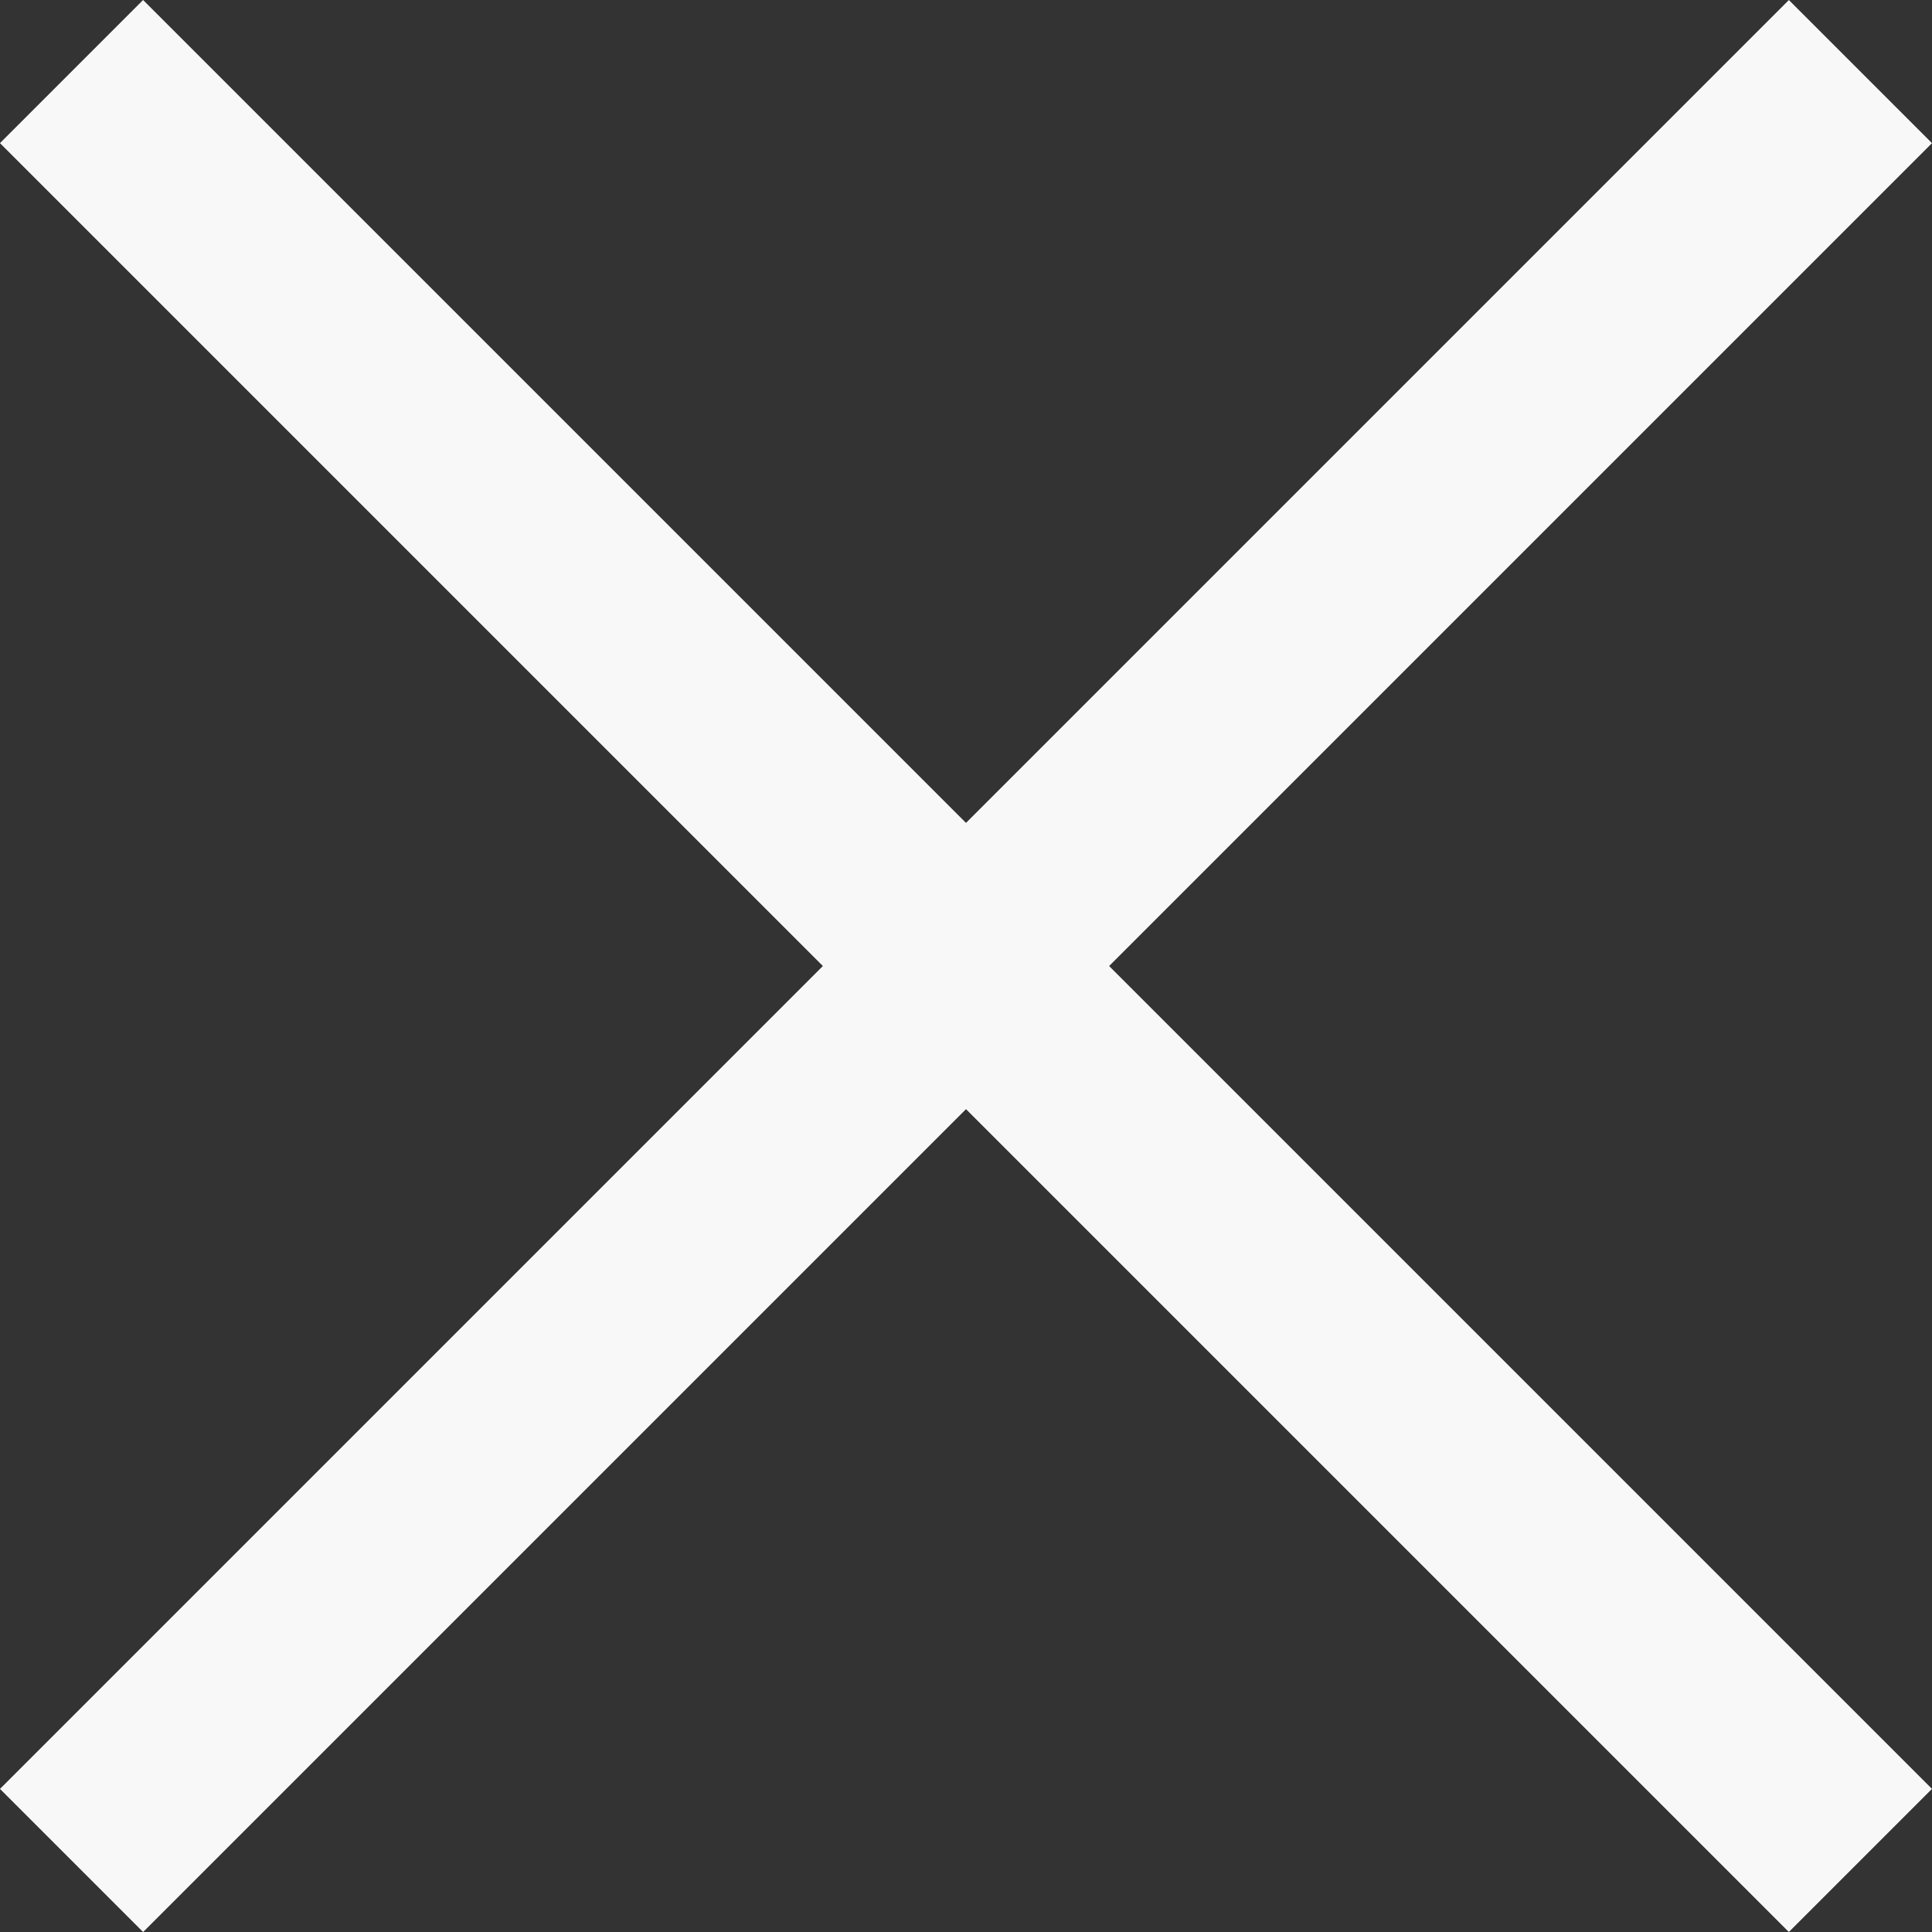
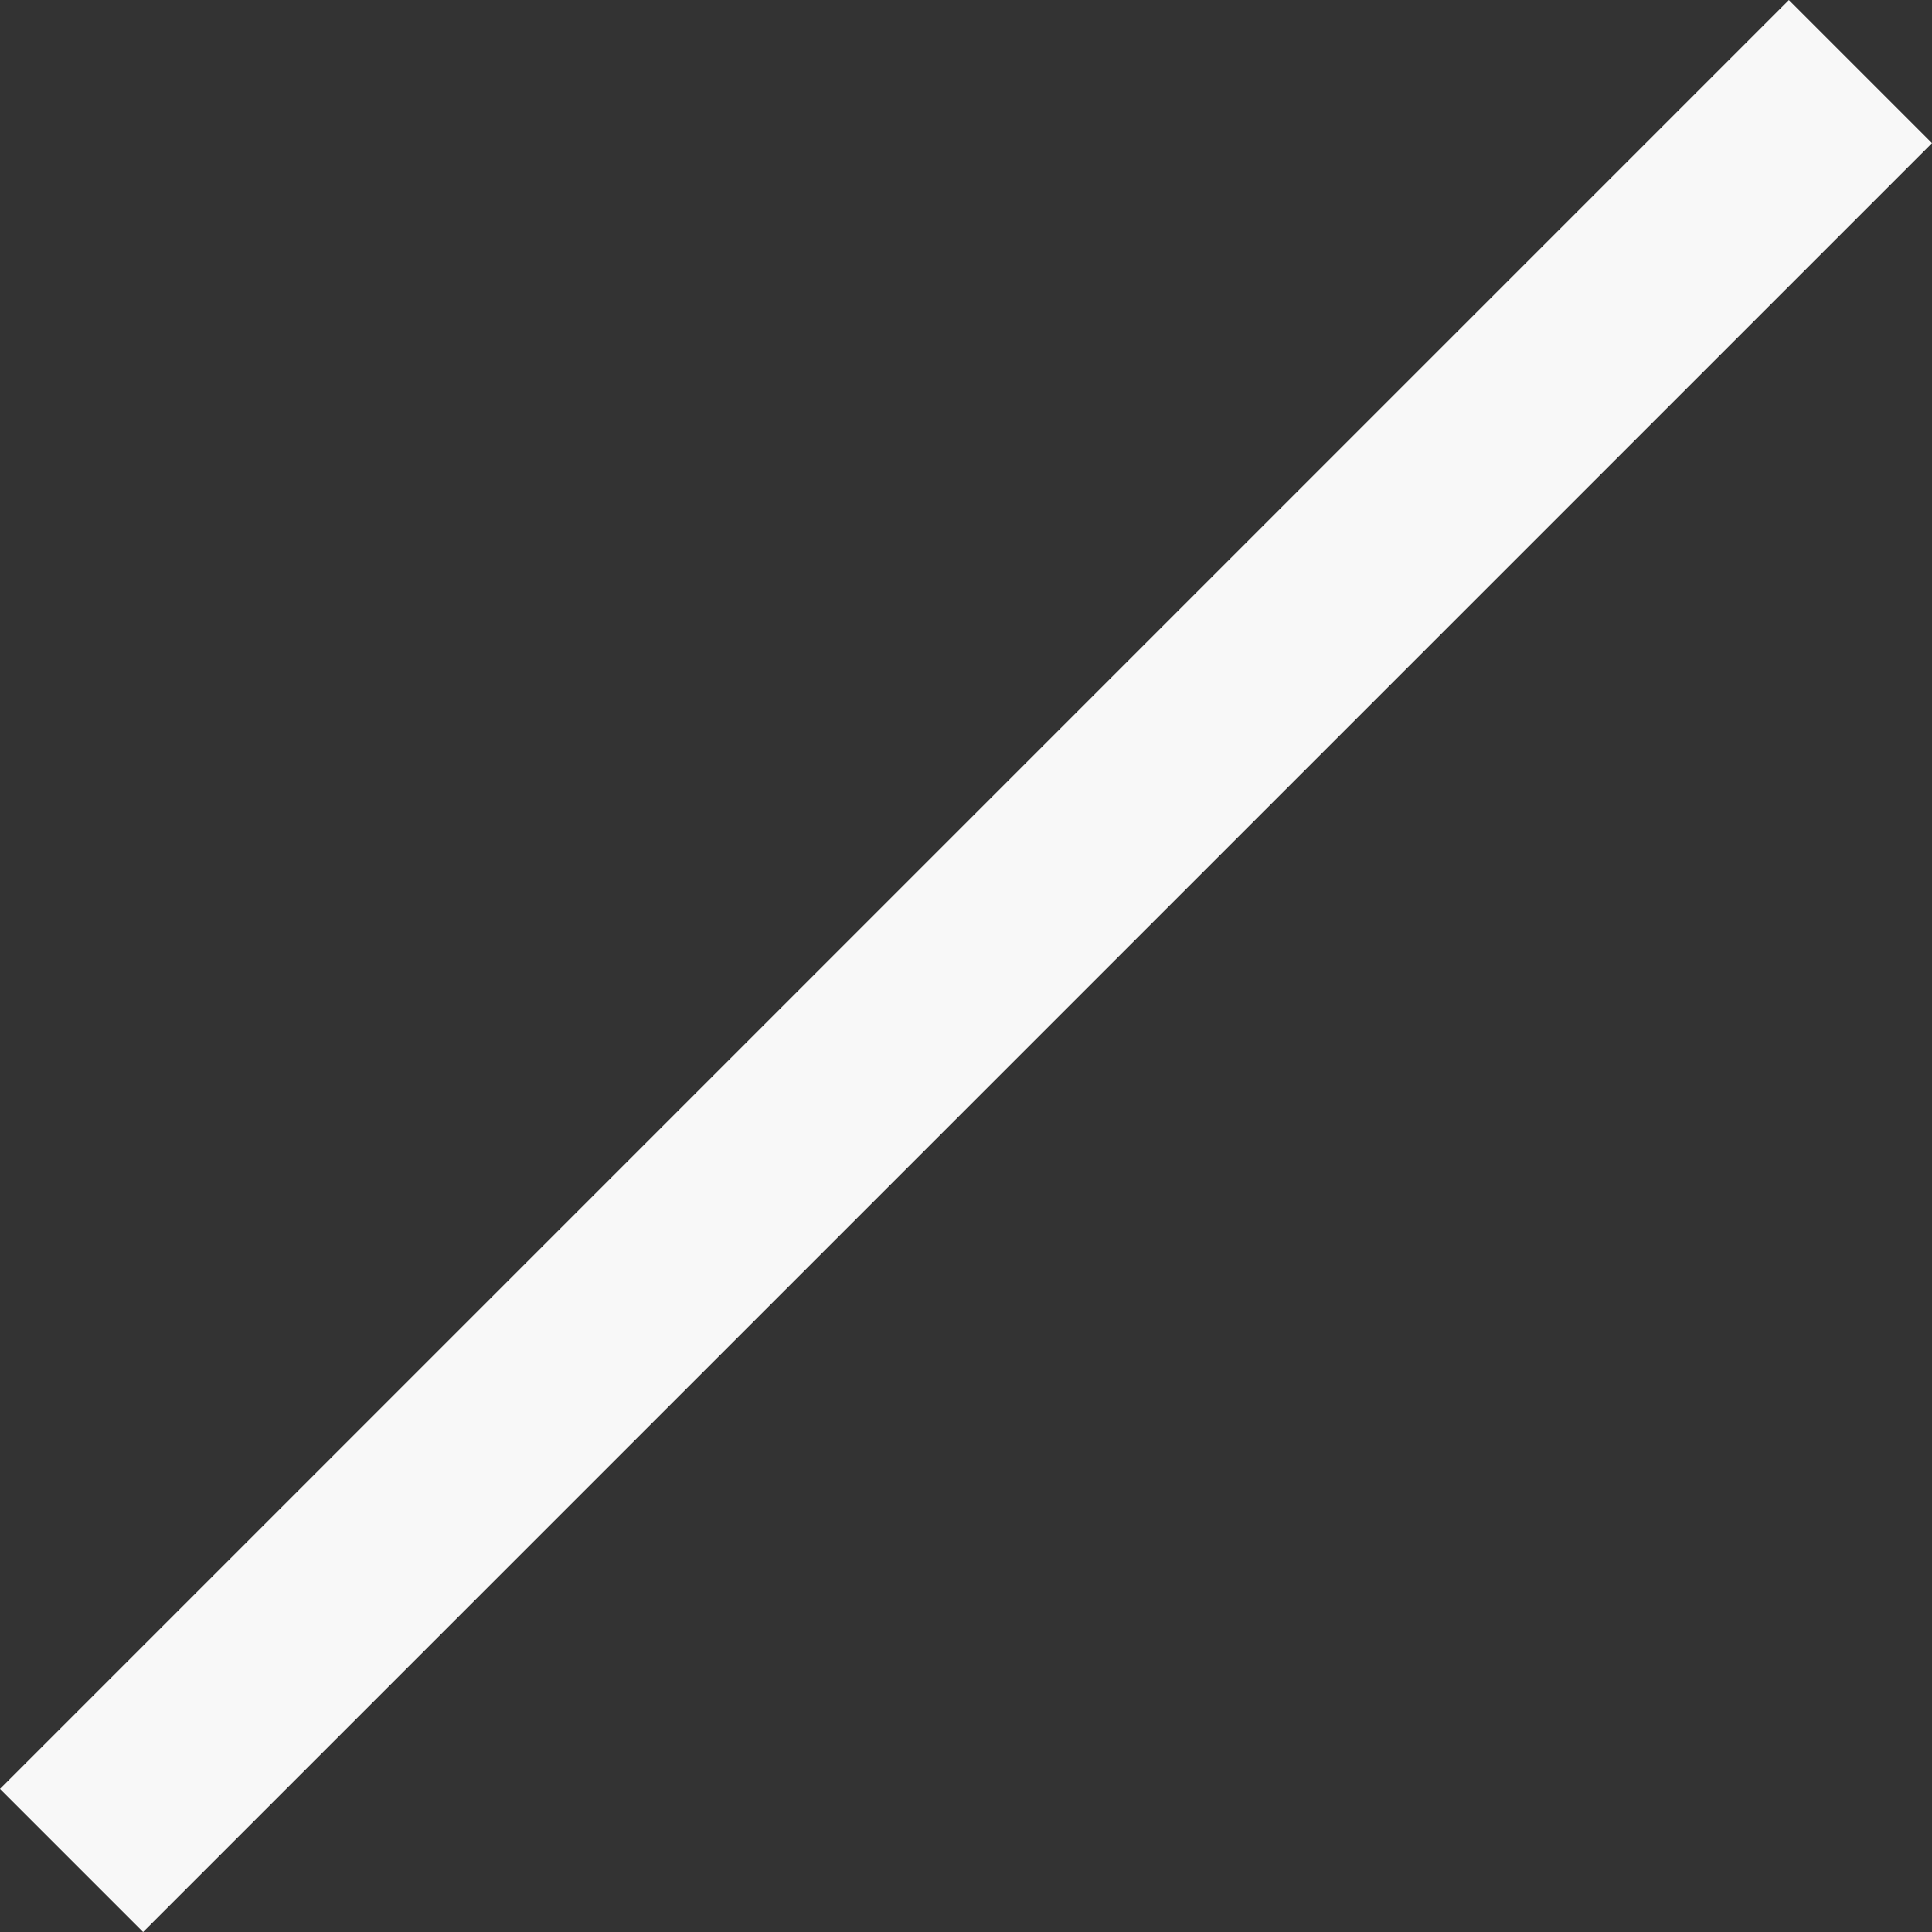
<svg xmlns="http://www.w3.org/2000/svg" width="19.092" height="19.092" viewBox="0 0 19.092 19.092">
  <rect x="0" y="0" width="19.092" height="19.092" fill="#333333" stroke="none" />
  <g id="Raggruppa_255" data-name="Raggruppa 255" transform="translate(-378.954 -59.454)">
-     <rect id="Rettangolo_2" data-name="Rettangolo 2" width="25" height="2" transform="translate(380.368 59.454) rotate(45)" fill="#f8f8f8" />
    <rect id="Rettangolo_7786" data-name="Rettangolo 7786" width="25" height="2" transform="translate(378.954 77.132) rotate(-45)" fill="#f8f8f8" />
  </g>
</svg>